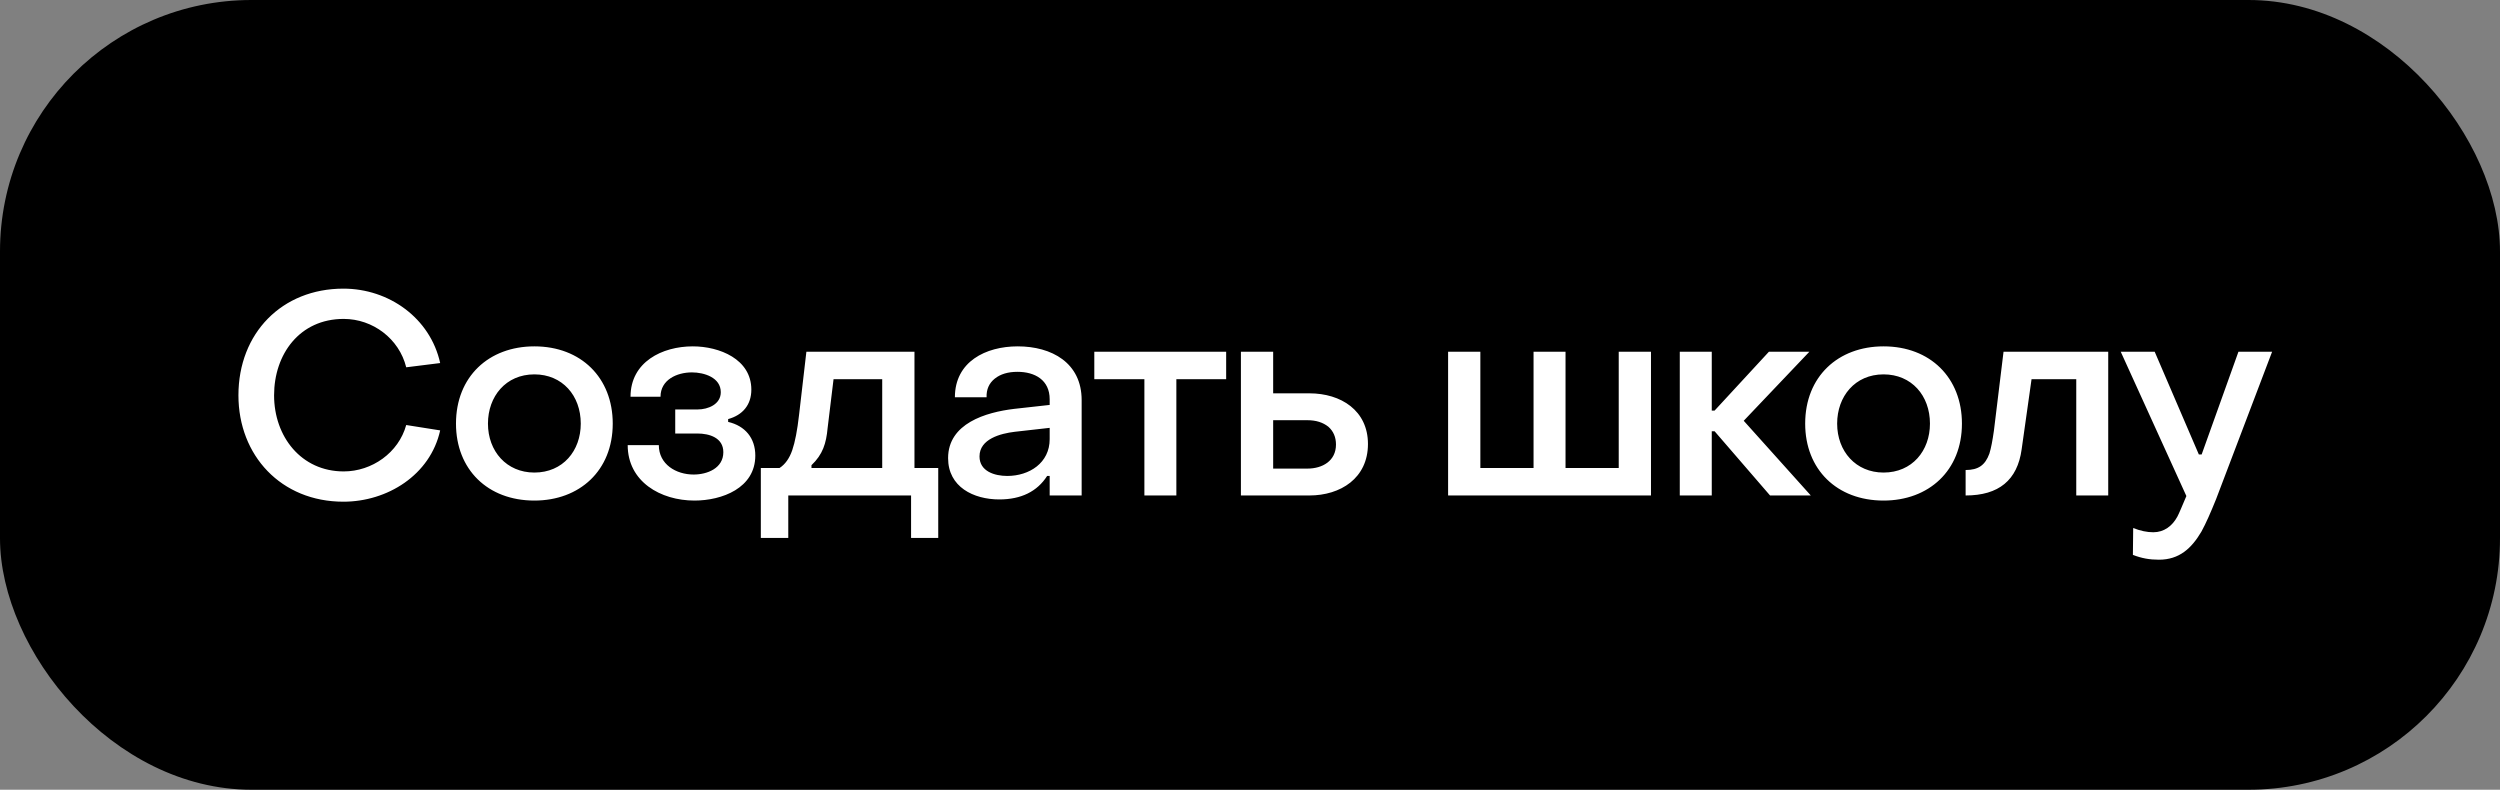
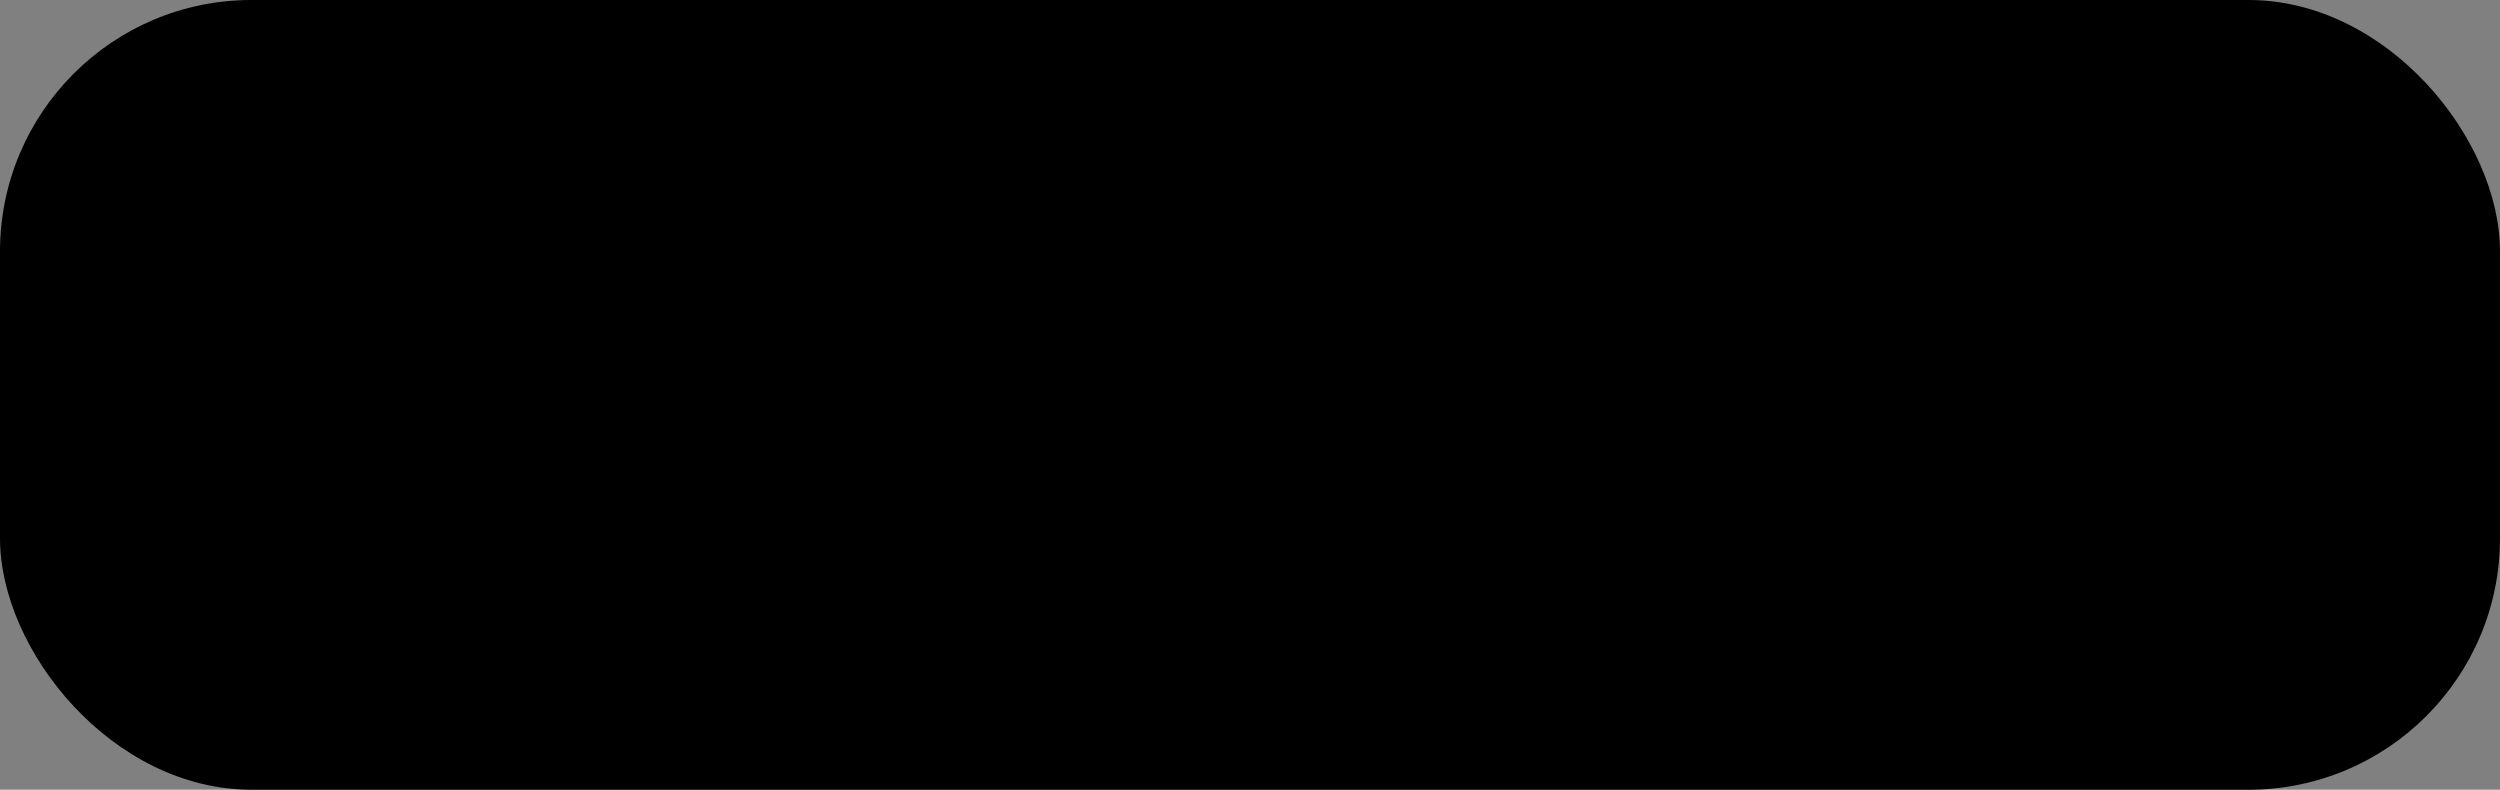
<svg xmlns="http://www.w3.org/2000/svg" width="1988" height="628" viewBox="0 0 1988 628" fill="none">
  <rect x="0" y="0" width="1988" height="628" fill="#808080" stroke="none" />
  <rect width="1988" height="628" rx="200" fill="black" />
-   <path d="M273.075 398.95C223.575 398.95 189.6 362.275 189.6 314.35C189.6 264.85 224.25 229.525 273.075 229.525C309.3 229.525 342.15 252.925 350.025 288.7L323.025 292.075C317.4 269.35 296.475 253.6 273.3 253.6C238.2 253.6 217.95 281.725 217.95 314.35C217.95 347.2 239.55 374.875 273.3 374.875C295.8 374.875 316.95 360.025 323.025 337.975L350.025 342.25C342.15 377.8 307.95 398.95 273.075 398.95ZM424.926 398.05C387.801 398.05 362.601 373.3 362.601 336.85C362.601 299.5 388.701 275.425 424.926 275.425C462.051 275.425 487.251 300.4 487.251 336.85C487.251 374.2 460.926 398.05 424.926 398.05ZM424.926 375.775C447.651 375.775 461.826 358.45 461.826 336.85C461.826 314.575 447.201 297.7 424.926 297.7C402.201 297.7 388.026 315.25 388.026 336.85C388.026 358.9 402.876 375.775 424.926 375.775ZM552.244 398.05C525.244 398.05 499.144 382.975 499.144 353.95H523.894C523.894 369.25 537.619 377.35 551.569 377.35C562.369 377.35 575.194 372.4 575.194 359.575C575.194 348.1 564.169 344.725 554.494 344.725H536.944V325.6H554.719C563.044 325.6 573.169 321.55 573.169 311.875C573.169 300.175 559.894 296.125 550.219 296.125C538.294 296.125 525.244 301.975 525.244 315.475H501.394C501.394 287.8 526.594 275.425 550.894 275.425C572.044 275.425 597.469 285.55 597.469 309.85C597.469 322 590.494 330.1 579.019 333.25V335.5C592.519 338.65 600.619 348.325 600.619 362.275C600.619 388.15 574.069 398.05 552.244 398.05ZM605.012 427.75V372.175H619.862C624.362 369.25 627.737 364.525 629.987 358C632.237 351.475 634.037 342.025 635.387 330.1L641.237 279.7H727.187V372.175H746.087V427.75H724.487V394H626.837V427.75H605.012ZM645.287 372.175H701.537V301.525H662.837L658.112 340.45C656.987 352.6 654.287 361.375 645.287 369.925V372.175ZM794.653 397.15C774.178 397.15 753.928 387.25 753.928 364.3C753.928 336.625 784.078 327.85 806.353 325.15L834.703 322V317.5C834.703 302.2 823.003 295.675 809.053 295.675C801.628 295.675 795.553 297.475 791.053 301.075C786.553 304.675 784.303 309.625 784.528 315.925H759.328C759.328 287.575 783.853 275.425 809.278 275.425C836.278 275.425 860.128 288.475 860.128 318.175V394H834.703V378.475H832.678C824.803 390.85 811.978 397.15 794.653 397.15ZM800.953 378.475C818.503 378.475 834.703 368.125 834.703 349.225V340.225L806.803 343.375C795.778 344.725 778.903 349 778.903 362.95C778.903 374.875 791.053 378.475 800.953 378.475ZM910.017 394V301.525H870.192V279.7H975.042V301.525H935.442V394H910.017ZM986.773 394V279.7H1012.42V312.775H1041.22C1066.42 312.775 1087.8 326.5 1087.8 353.05C1087.8 380.275 1065.97 394 1041.22 394H986.773ZM1012.42 372.625H1039.65C1051.57 372.625 1062.37 366.55 1062.37 353.5C1062.37 347.65 1060.35 342.925 1056.3 339.325C1052.02 335.95 1046.62 334.15 1039.65 334.15H1012.42V372.625ZM1151.53 394V279.7H1177.18V372.175H1219.48V279.7H1244.91V372.175H1287.21V279.7H1312.86V394H1151.53ZM1335.76 394V279.7H1361.19V326.5H1363.44L1406.64 279.7H1438.81L1386.61 334.6L1439.94 394H1407.54L1363.44 342.925H1361.19V394H1335.76ZM1497.8 398.05C1460.68 398.05 1435.48 373.3 1435.48 336.85C1435.48 299.5 1461.58 275.425 1497.8 275.425C1534.93 275.425 1560.13 300.4 1560.13 336.85C1560.13 374.2 1533.8 398.05 1497.8 398.05ZM1497.8 375.775C1520.53 375.775 1534.7 358.45 1534.7 336.85C1534.7 314.575 1520.08 297.7 1497.8 297.7C1475.08 297.7 1460.9 315.25 1460.9 336.85C1460.9 358.9 1475.75 375.775 1497.8 375.775ZM1563.06 394V373.75C1573.19 373.75 1578.59 369.925 1581.96 360.7C1583.31 356.425 1584.44 350.35 1585.56 342.475L1593.21 279.7H1676.46V394H1651.04V301.525H1615.49L1607.61 357.325C1604.24 381.85 1589.39 394 1563.06 394ZM1716.78 445.075C1709.36 445.075 1703.06 443.95 1696.08 441.25L1696.31 419.875C1701.93 422.125 1707.33 423.25 1712.28 423.25C1720.83 423.25 1727.36 418.3 1731.41 410.875C1732.98 407.95 1735.23 402.325 1738.61 394.45L1686.41 279.7H1713.41L1748.51 361.375H1750.76L1780.01 279.7H1806.78L1762.23 396.925C1757.96 407.5 1754.13 416.275 1750.53 422.8C1742.66 436.075 1732.98 445.075 1716.78 445.075Z" fill="white" />
</svg>